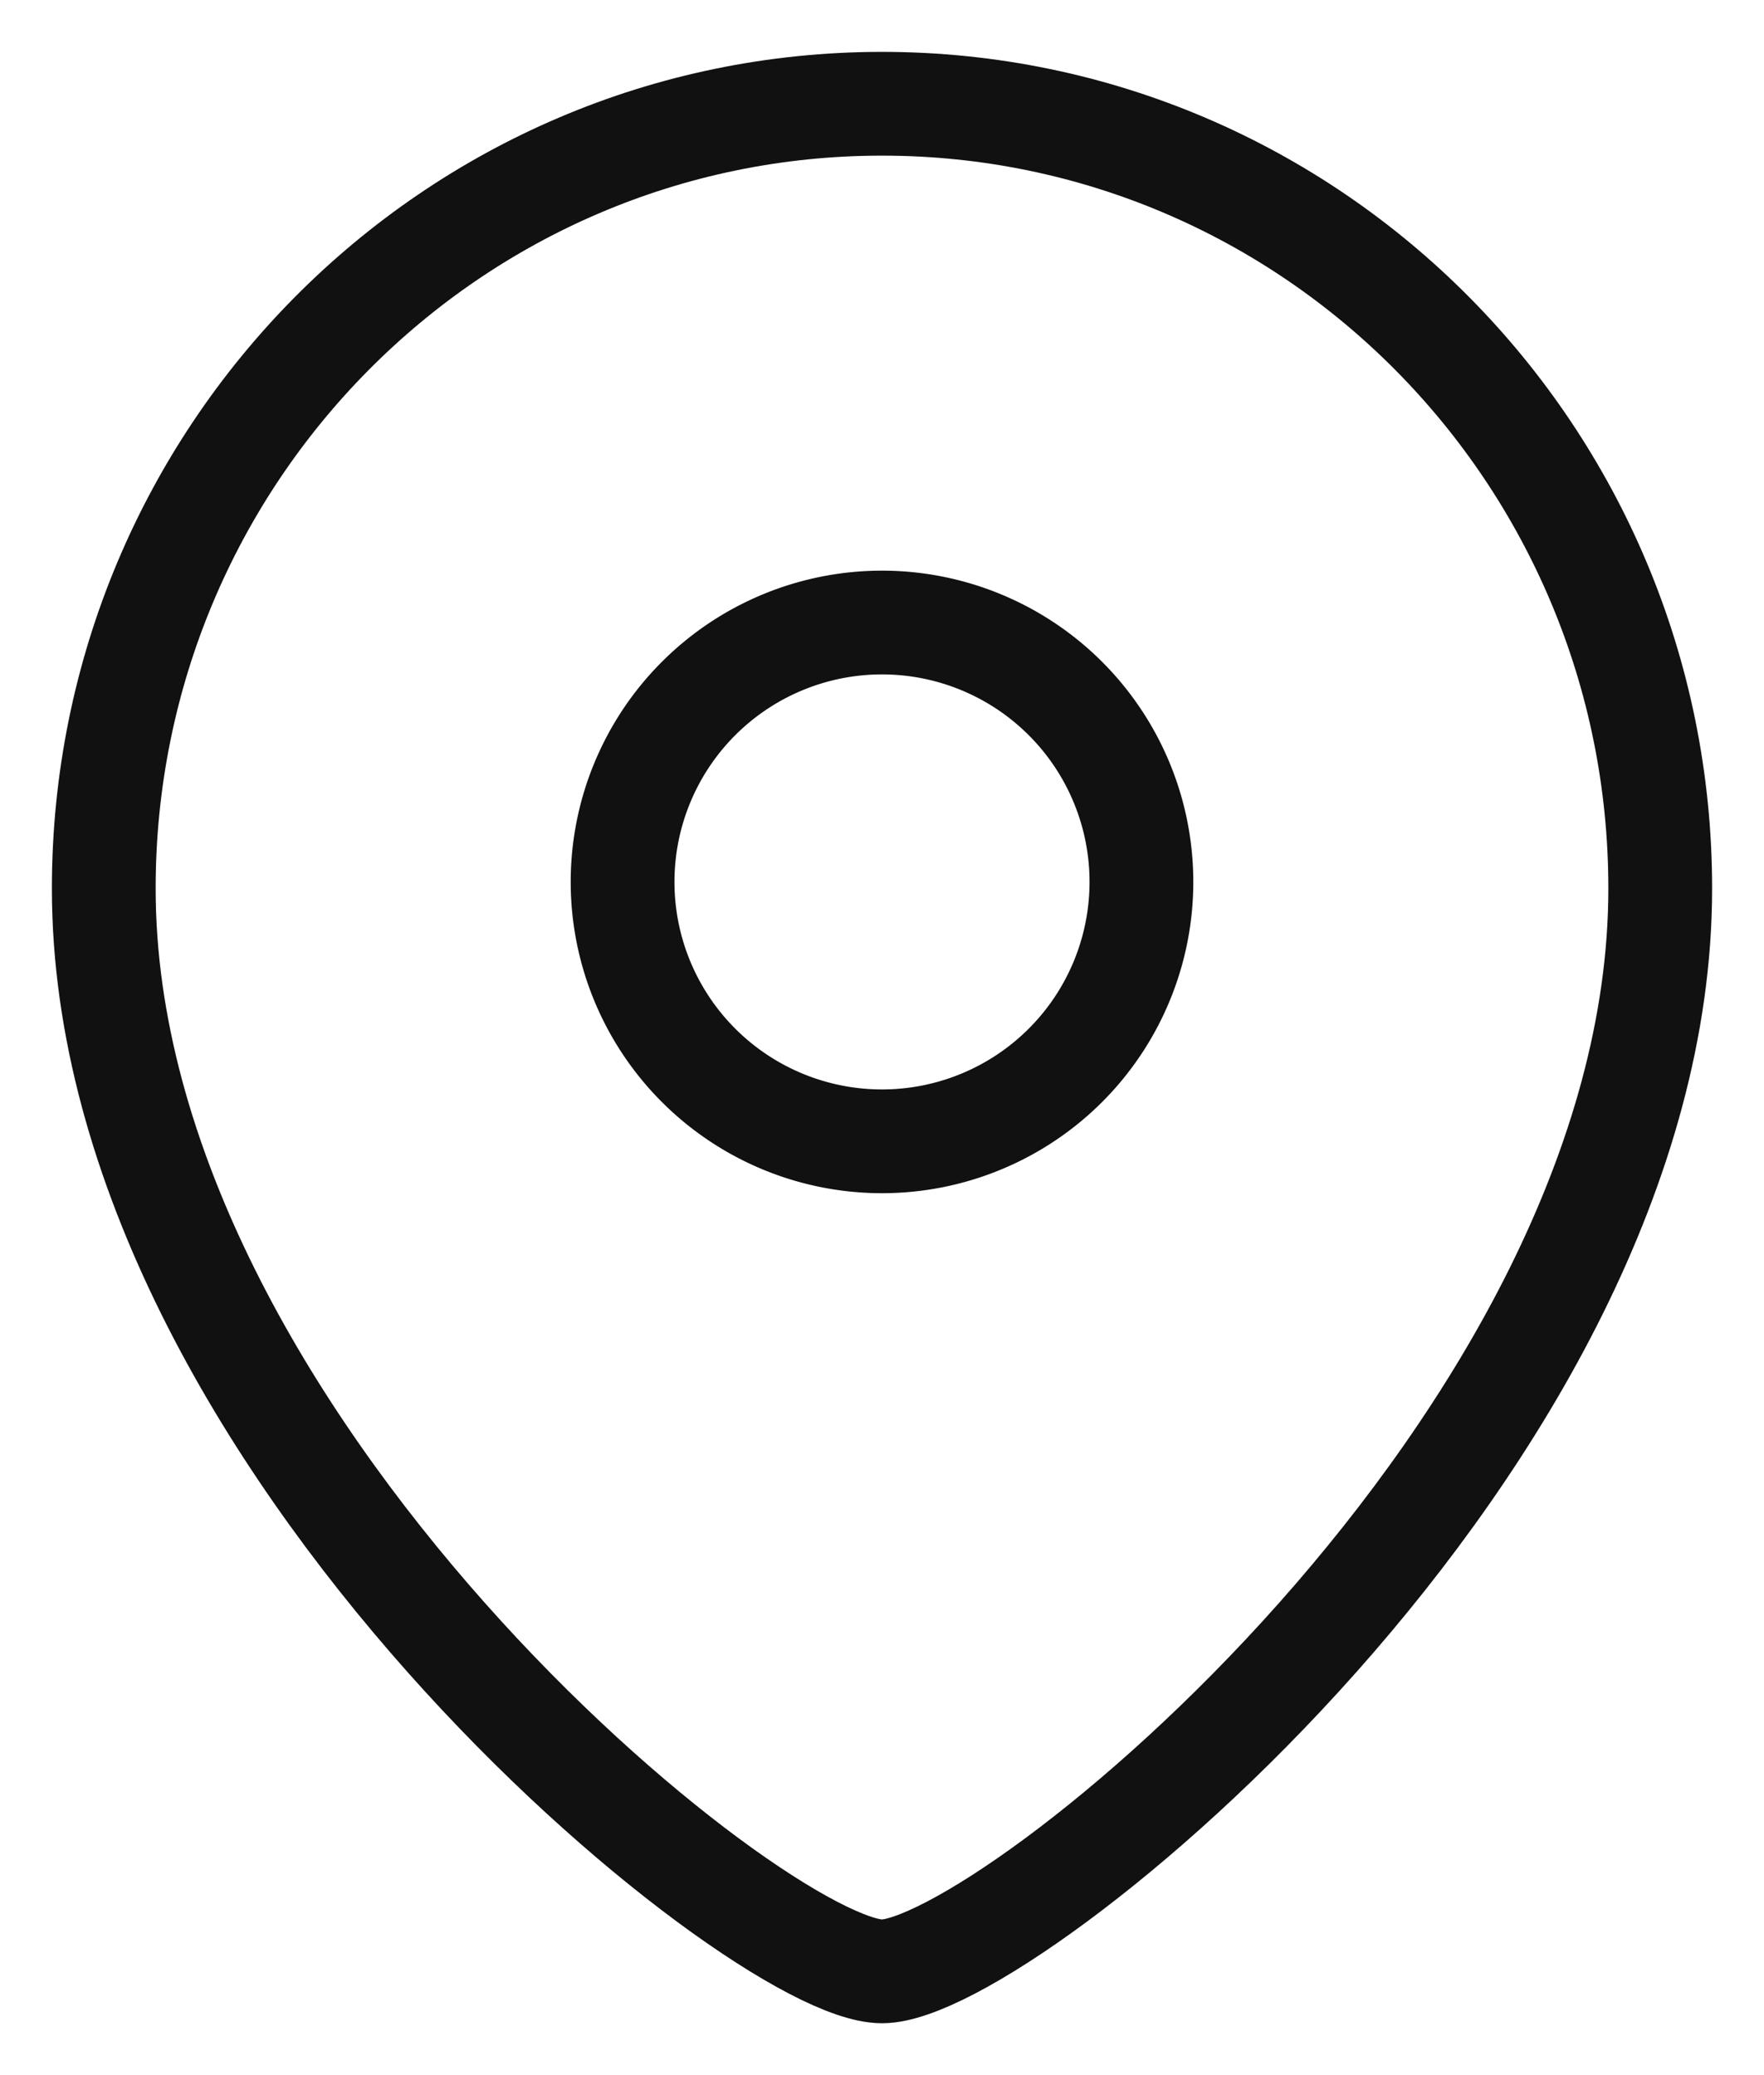
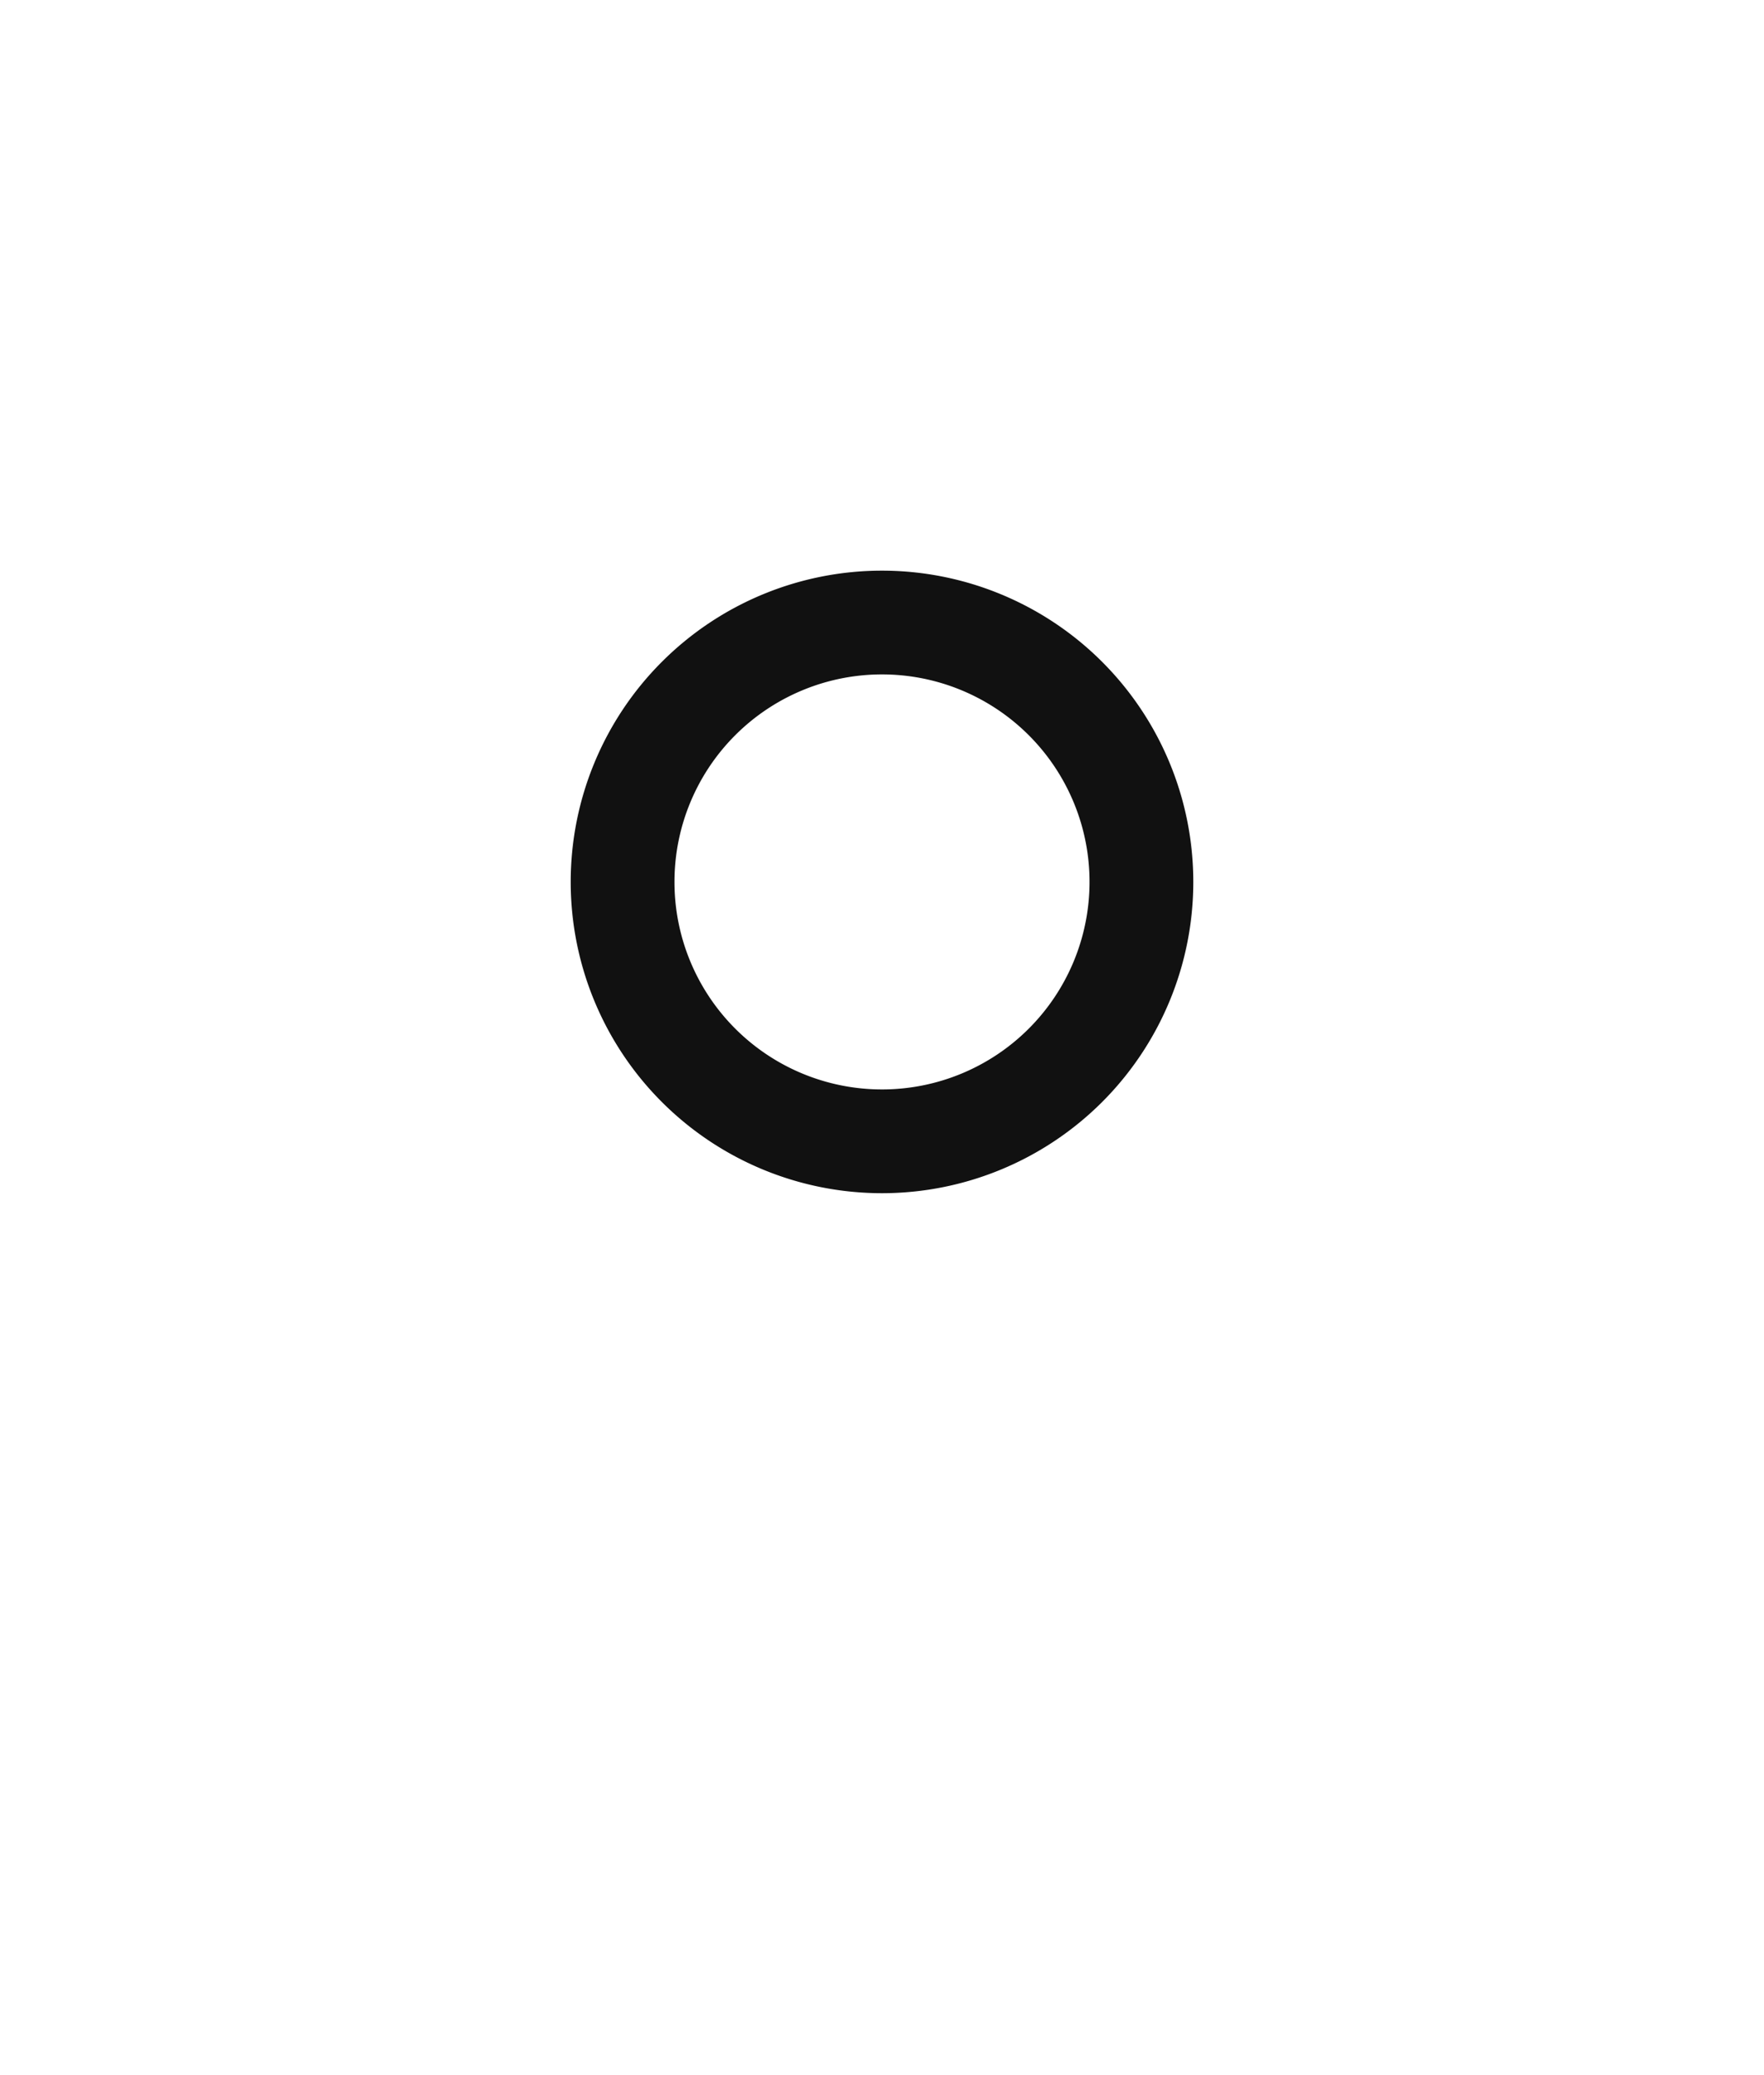
<svg xmlns="http://www.w3.org/2000/svg" width="17" height="20" viewBox="0 0 17 20" fill="none">
  <path clip-rule="evenodd" d="M11 8.5a2.5 2.5 0 1 0-5 0 2.5 2.5 0 0 0 5 0" stroke="#111" stroke-linecap="round" stroke-linejoin="round" />
-   <path clip-rule="evenodd" d="M8.5 19C7.3 19 1 13.898 1 8.563 1 4.387 4.357 1 8.5 1S16 4.387 16 8.563C16 13.898 9.698 19 8.5 19" stroke="#111" stroke-linecap="round" stroke-linejoin="round" />
</svg>